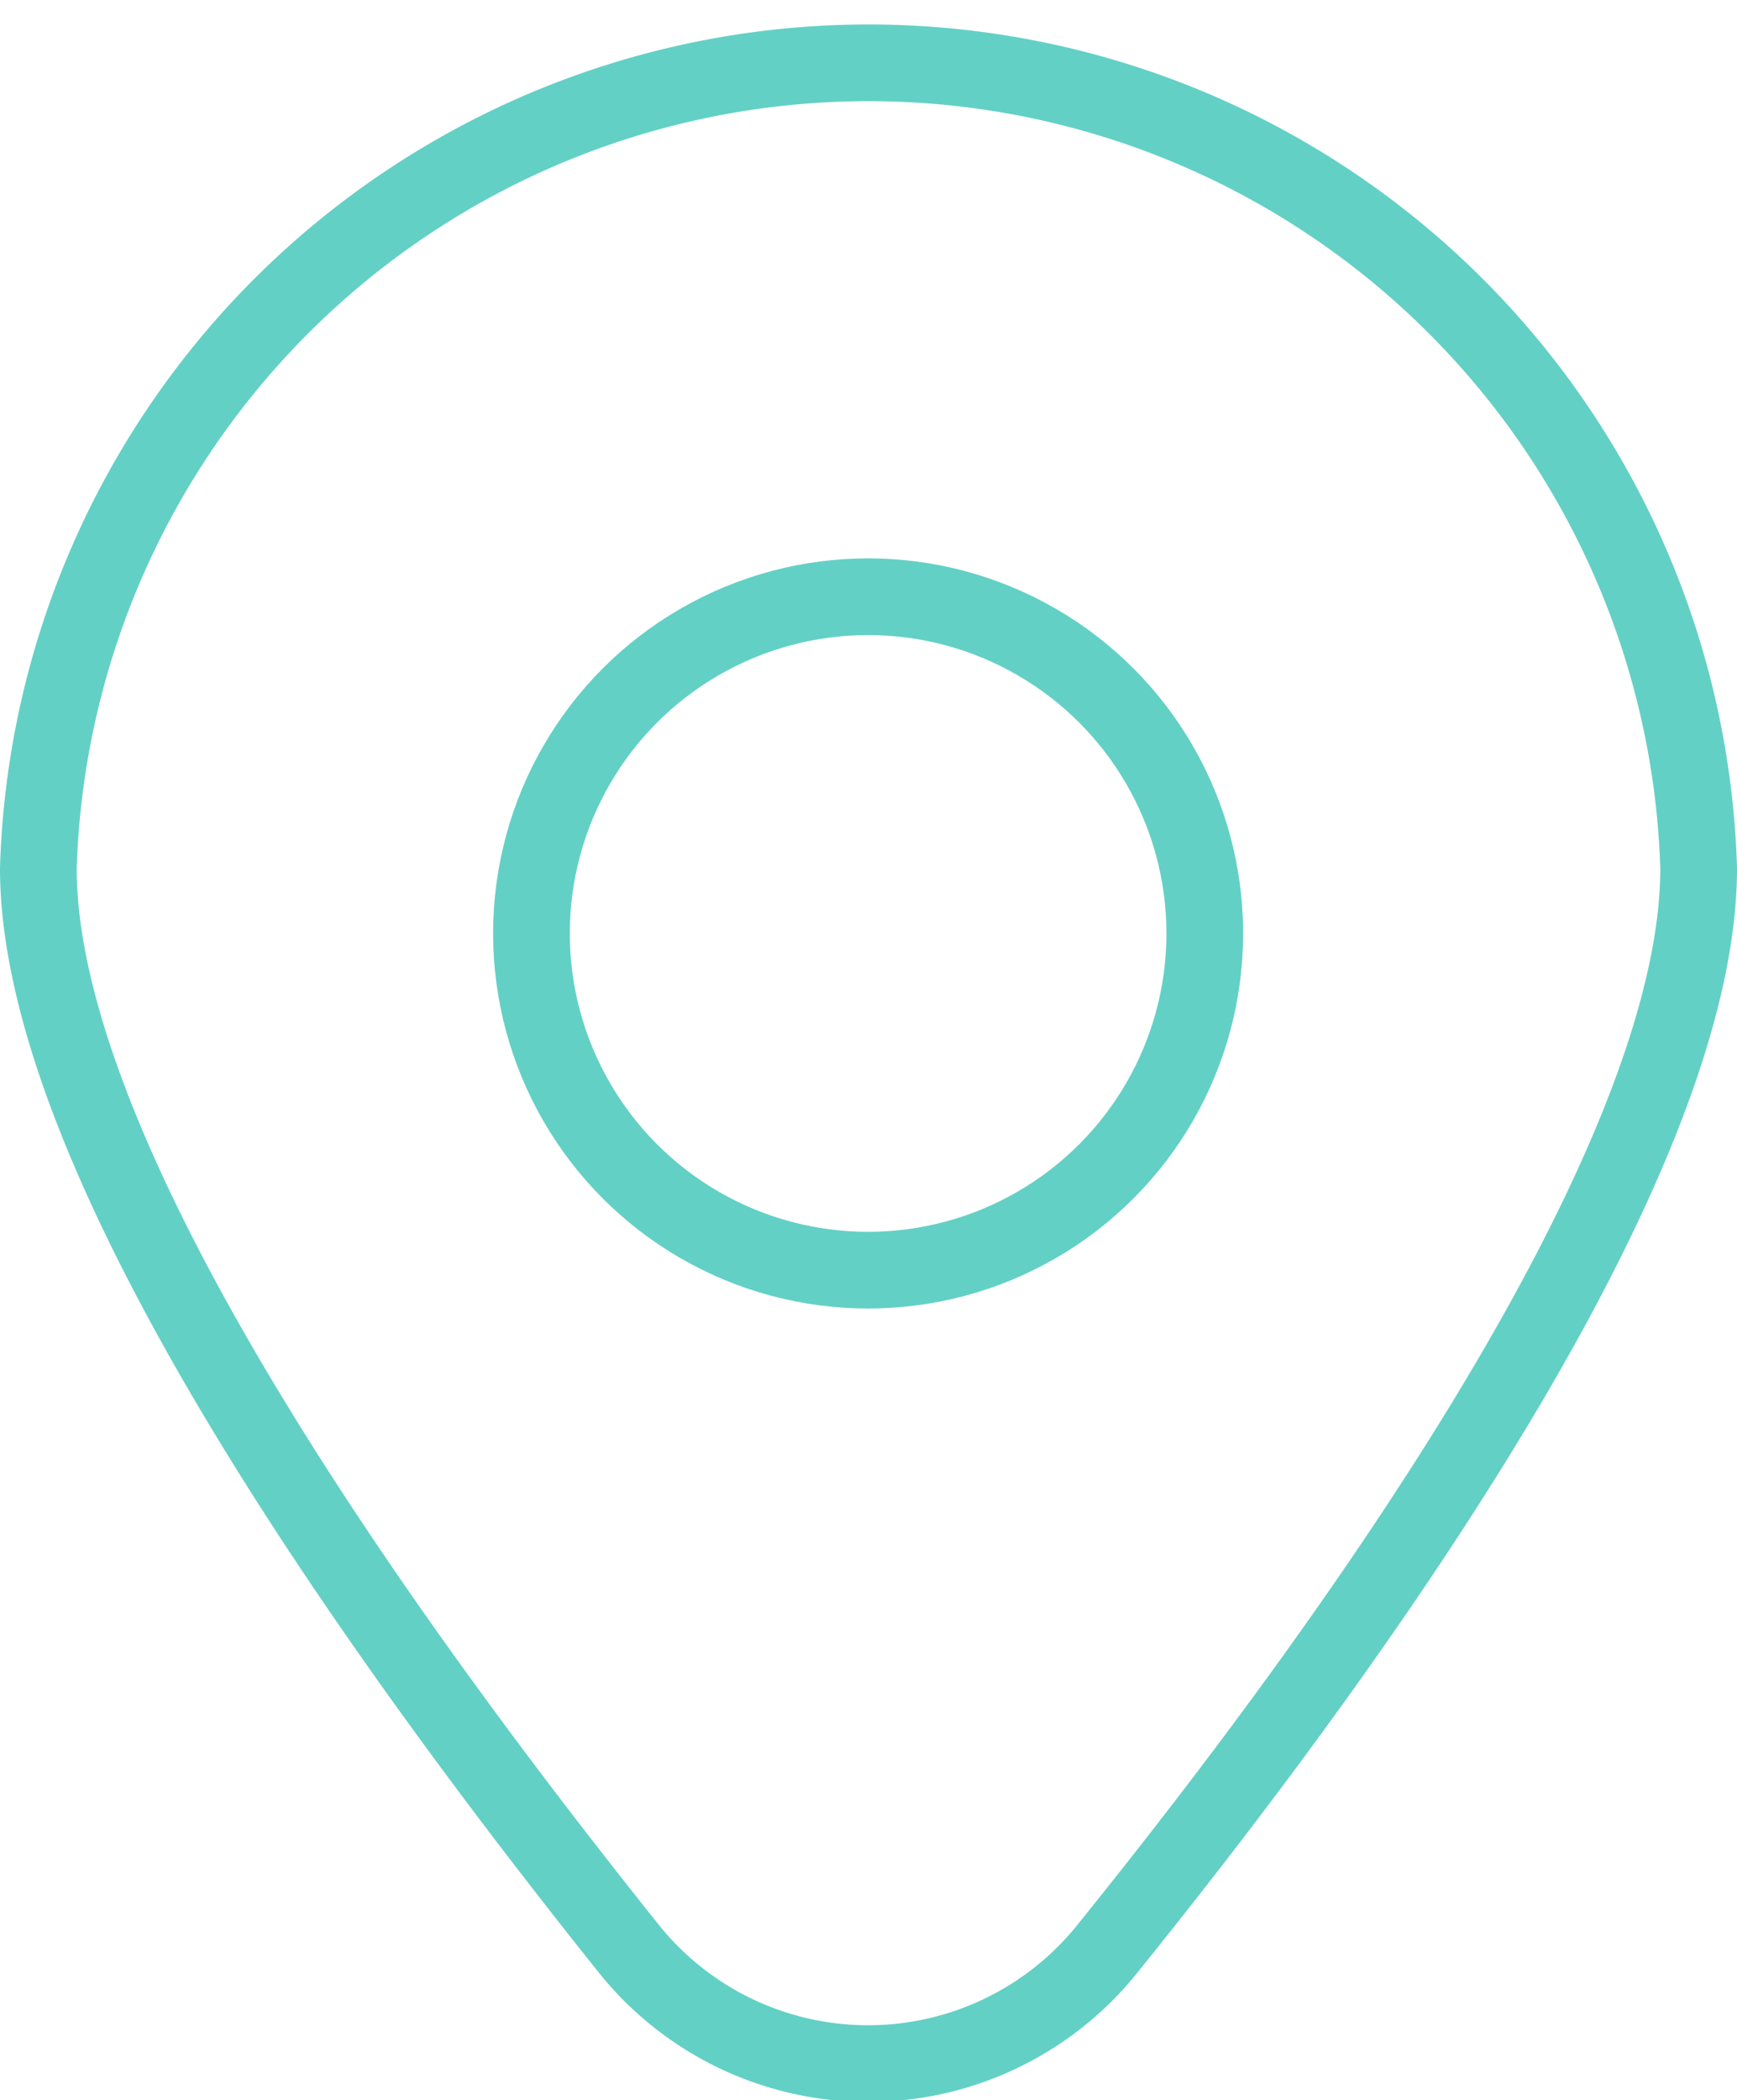
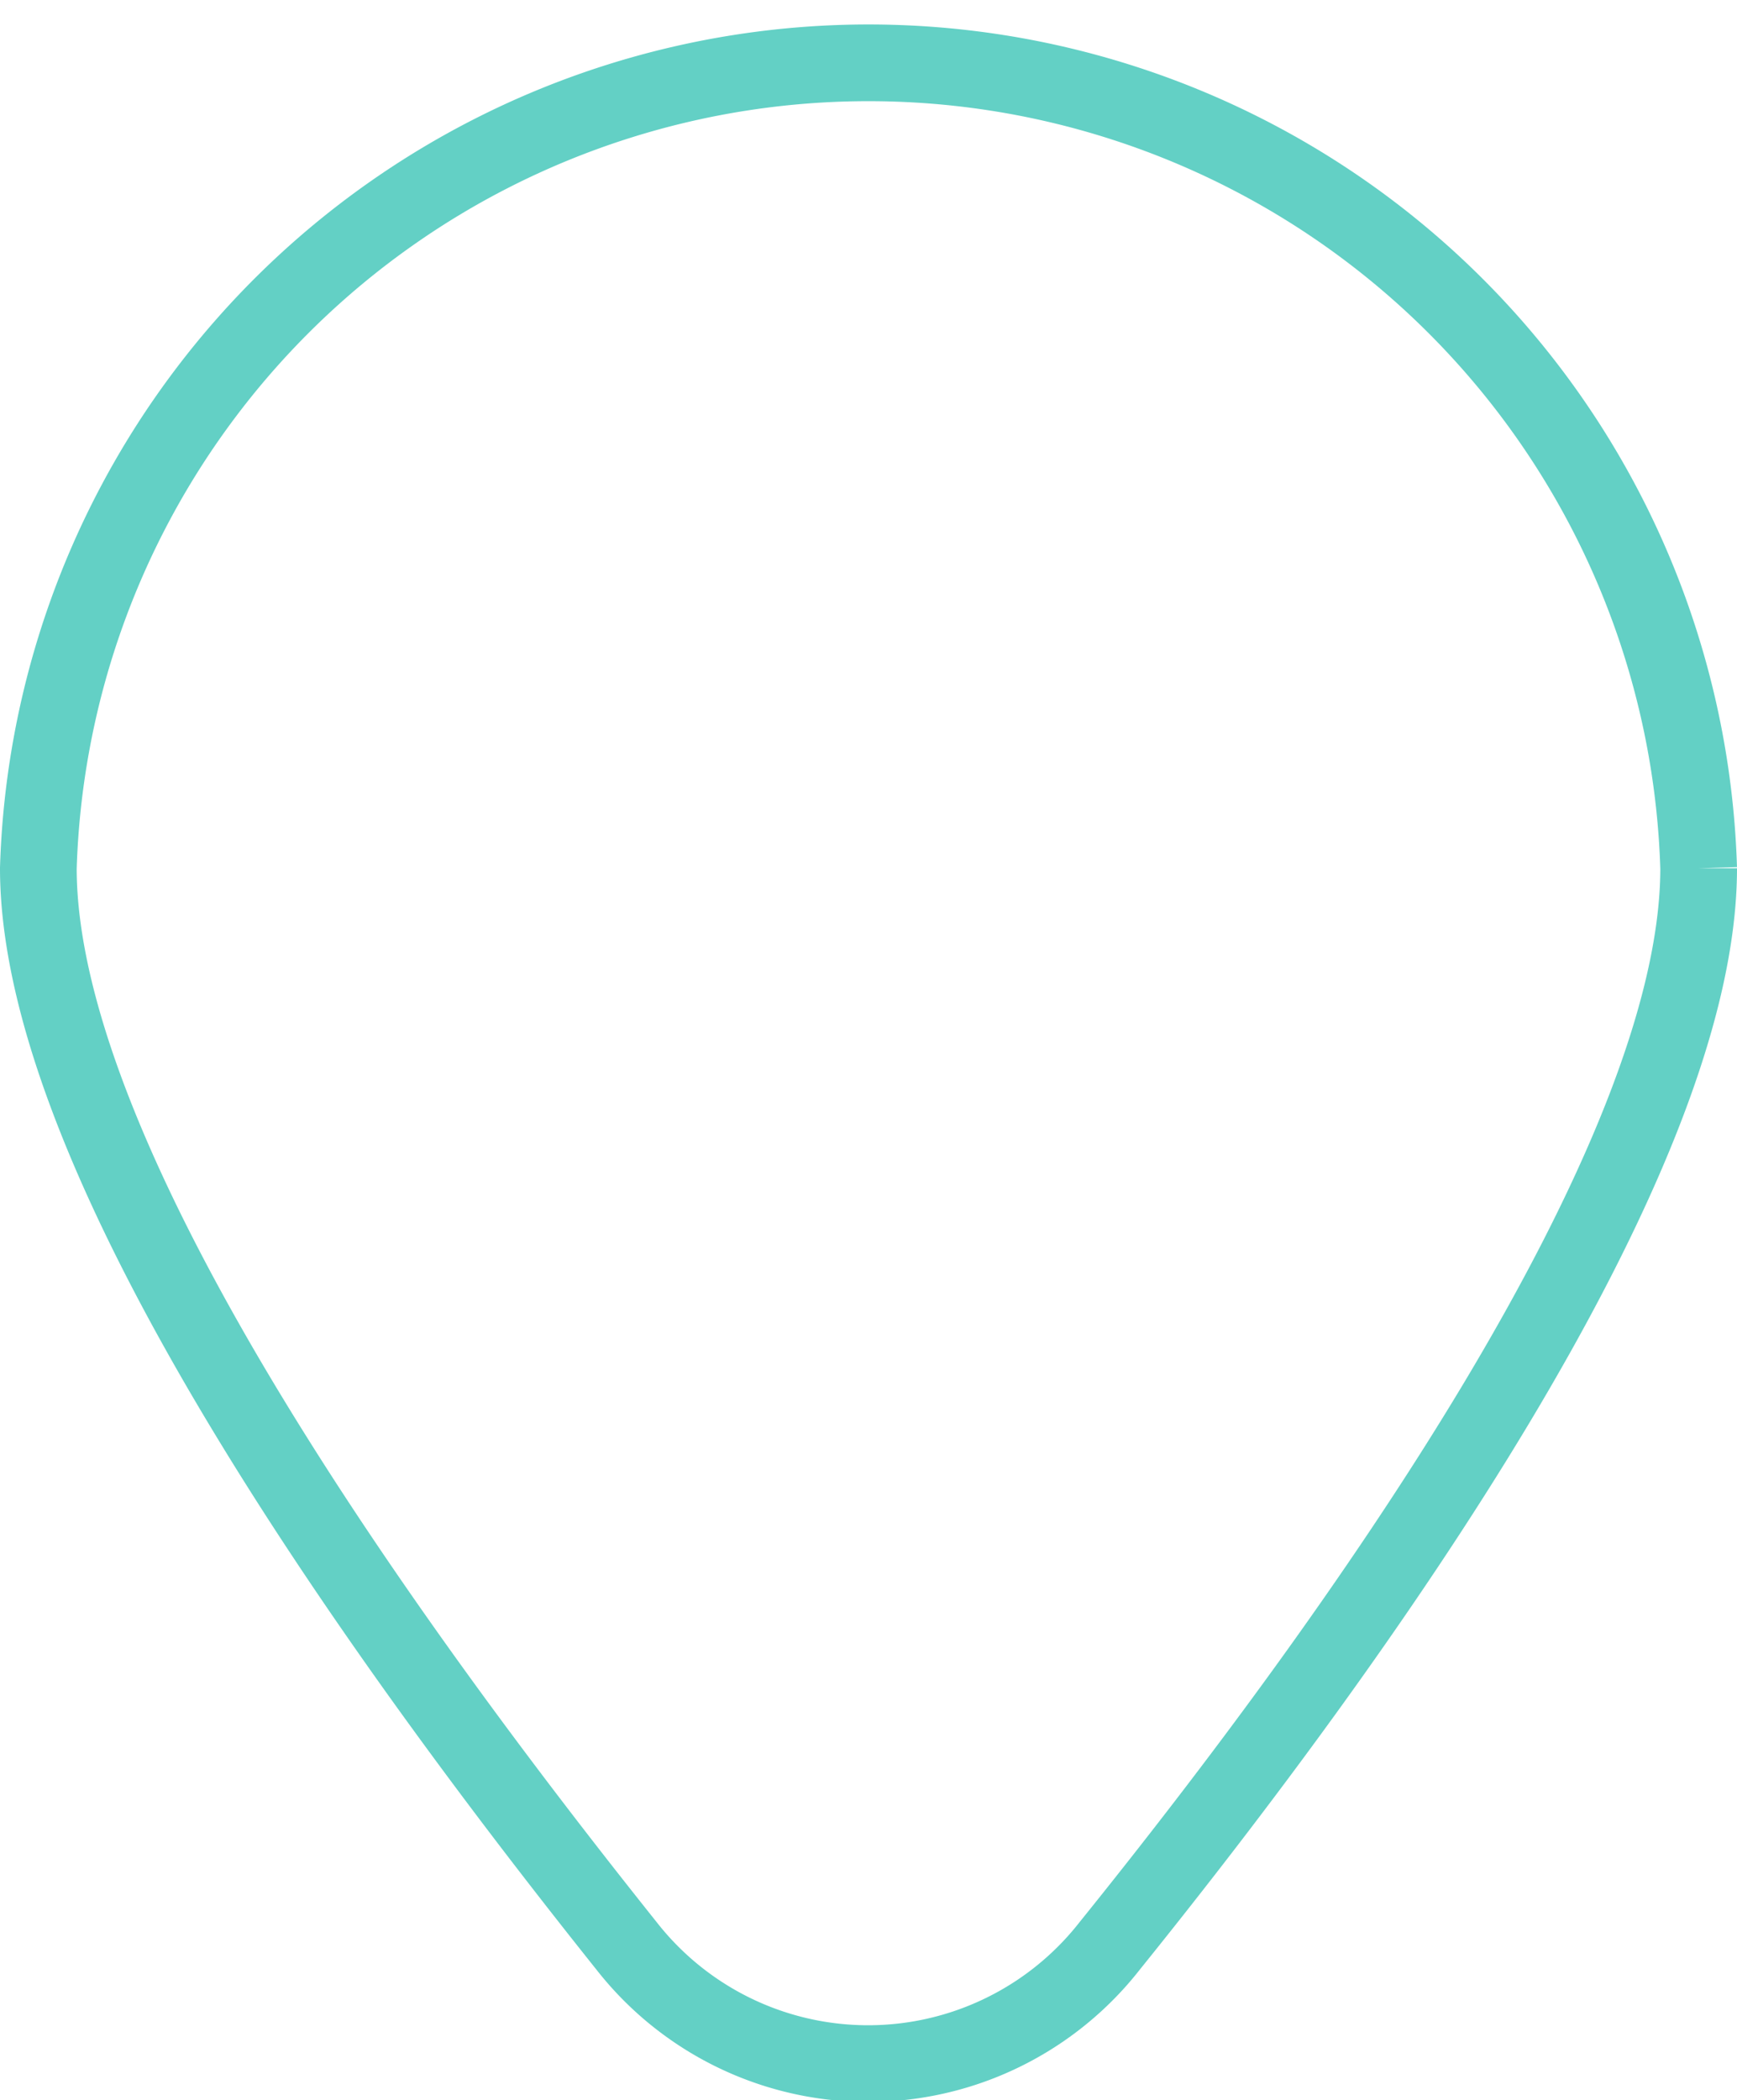
<svg xmlns="http://www.w3.org/2000/svg" viewBox="0 0 22.65 27.38">
  <defs>
    <style>.cls-1-mapg{fill:none;stroke:#3dc4b7;stroke-miterlimit:10;opacity:0.8;}</style>
  </defs>
  <g id="Capa_2" data-name="Capa 2">
    <g id="Capa_1-2" data-name="Capa 1">
-       <path class="cls-1-mapg" d="M22.15,11.32c0,3.85-4.48,10.08-7.68,14.05a4,4,0,0,1-6.3,0C5,21.4.5,15.17.5,11.32a10.83,10.83,0,0,1,21.65,0Z" />
-       <circle class="cls-1-mapg" cx="11.32" cy="12.17" r="4.39" />
+       <path class="cls-1-mapg" d="M22.15,11.32c0,3.85-4.48,10.08-7.68,14.05a4,4,0,0,1-6.3,0C5,21.4.5,15.17.5,11.32a10.83,10.83,0,0,1,21.65,0" />
    </g>
  </g>
</svg>